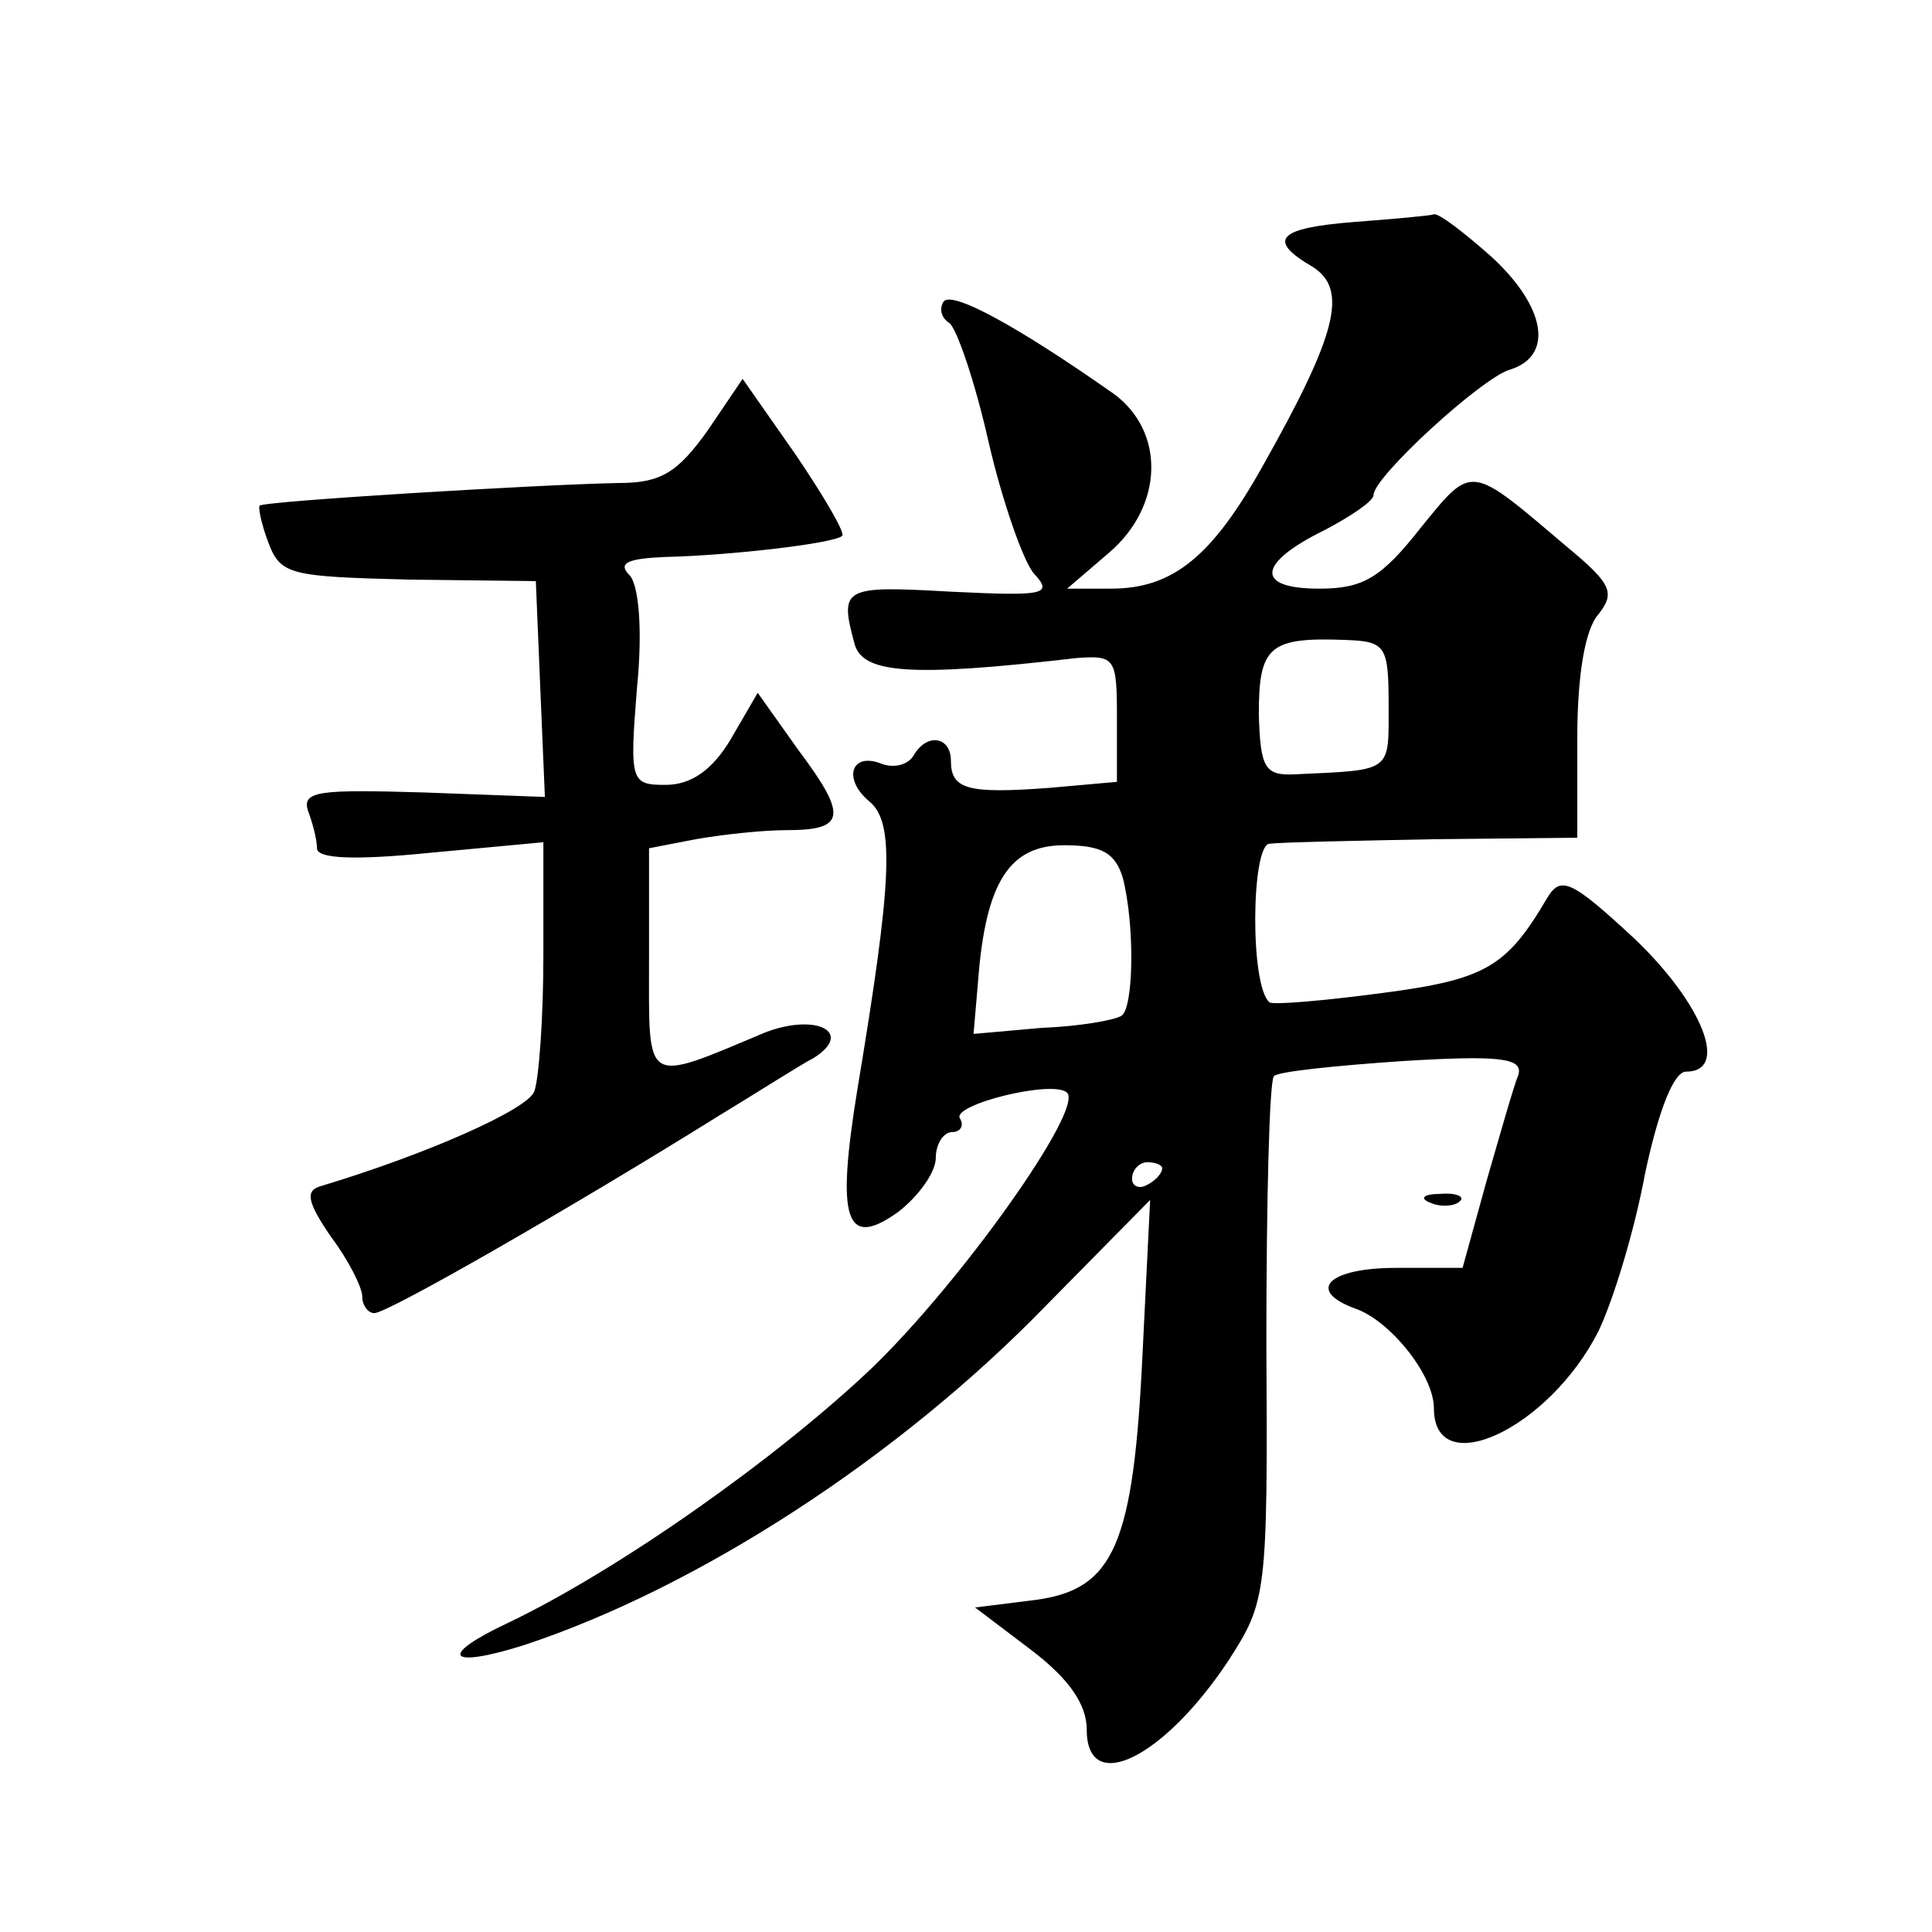
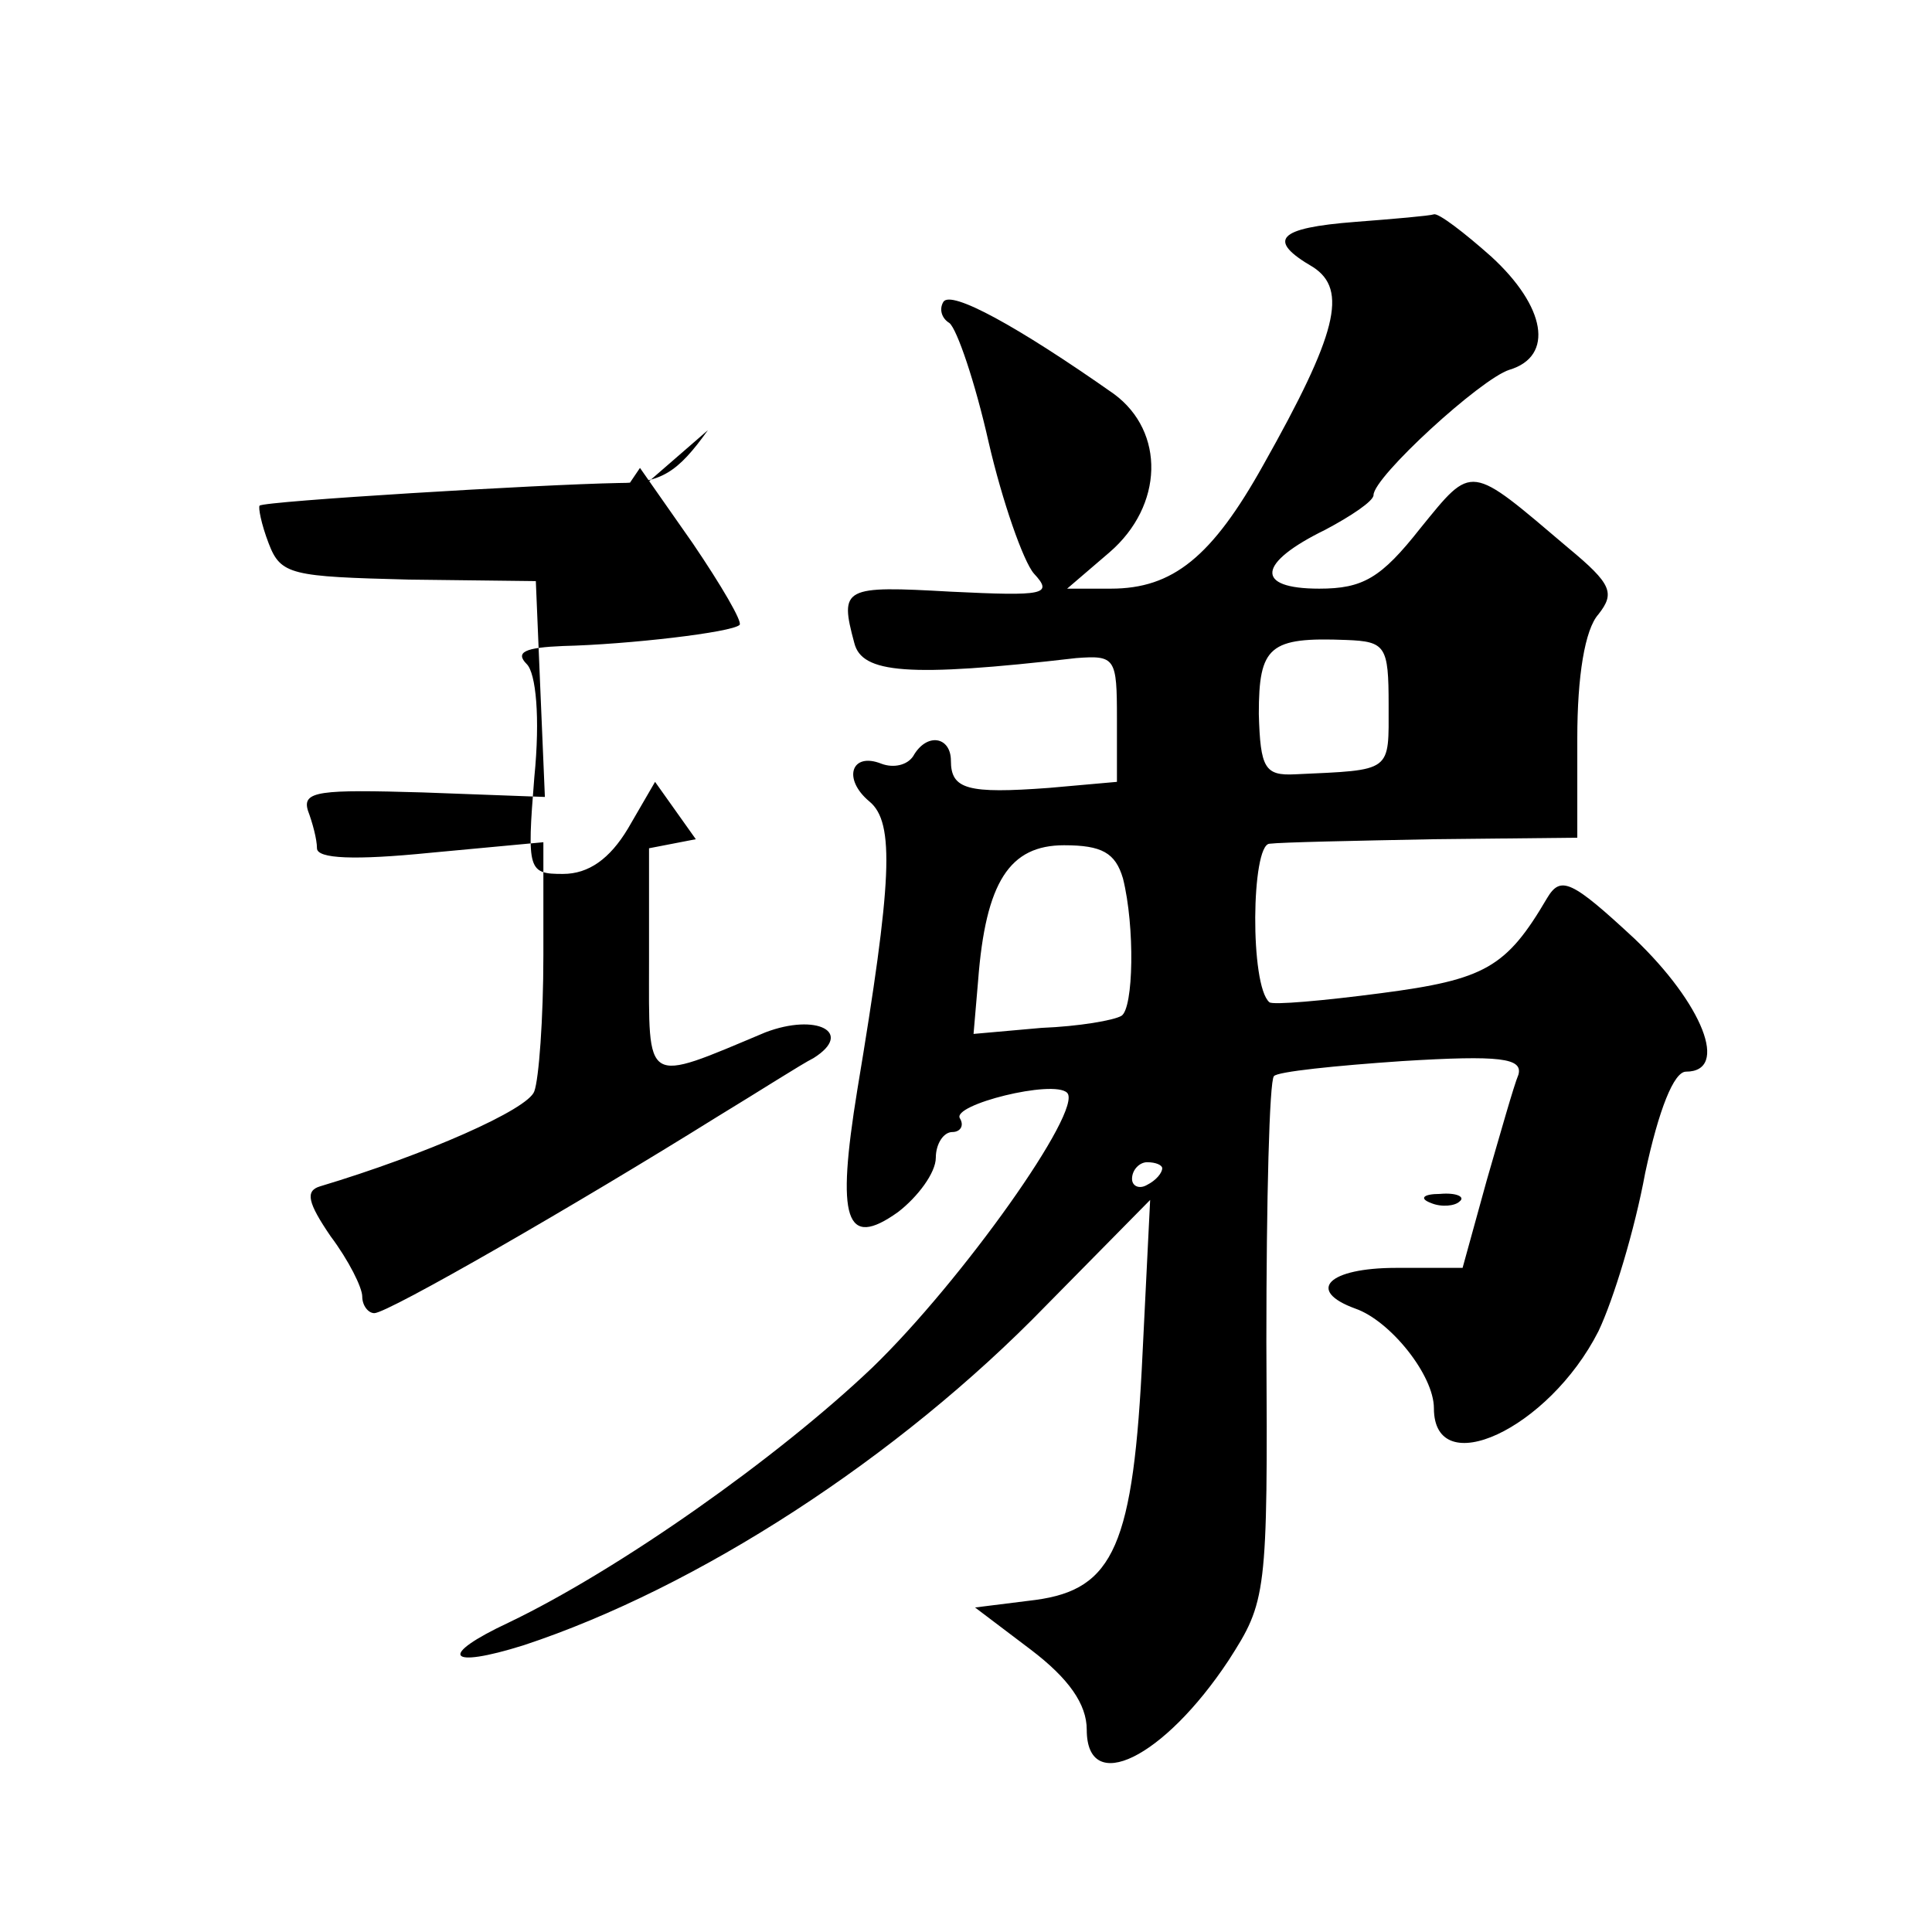
<svg xmlns="http://www.w3.org/2000/svg" version="1.0" width="128pt" height="128pt" viewBox="0 0 128 128" preserveAspectRatio="xMidYMid meet">
  <g transform="translate(0,128) scale(0.1,-0.1)" fill="#0" stroke="none">
-     <path d="M898 1133 c-52 -4 -59 -12 -28 -30 23 -15 16 -44 -33 -131 -34 -61 -60 -82 -101 -82 l-29 0 28 24 c36 31 37 80 3 105 -64 45 -108 69 -113 61 -3 -5 -1 -11 4 -14 5 -4 17 -39 26 -79 9 -39 23 -79 30 -87 13 -14 7 -15 -55 -12 -71 4 -74 3 -64 -34 5 -20 35 -23 147 -10 26 2 27 0 27 -40 l0 -42 -45 -4 c-54 -4 -65 -1 -65 18 0 16 -16 19 -25 3 -4 -6 -13 -8 -21 -5 -20 8 -26 -10 -8 -25 17 -14 15 -53 -8 -191 -14 -86 -8 -106 27 -81 13 10 25 26 25 36 0 9 5 17 11 17 5 0 8 4 5 9 -6 9 62 26 71 17 11 -11 -70 -125 -129 -182 -63 -60 -168 -134 -241 -169 -47 -22 -41 -31 10 -15 115 38 248 124 346 225 l69 70 -5 -101 c-6 -128 -19 -157 -71 -164 l-40 -5 37 -28 c25 -19 37 -36 37 -53 0 -44 51 -19 94 46 25 39 26 43 25 211 0 94 2 173 5 176 2 3 41 7 85 10 65 4 80 2 77 -9 -3 -7 -12 -39 -21 -70 l-16 -58 -44 0 c-45 0 -60 -15 -27 -27 23 -8 52 -44 52 -66 0 -49 76 -14 109 51 10 21 24 67 31 105 9 42 19 67 27 67 29 0 11 45 -34 88 -42 39 -49 42 -58 27 -27 -46 -41 -54 -110 -63 -38 -5 -72 -8 -74 -6 -13 11 -12 104 0 105 8 1 57 2 109 3 l95 1 0 66 c0 41 5 72 14 82 11 14 9 20 -20 44 -66 56 -63 56 -98 13 -26 -33 -38 -40 -67 -40 -43 0 -41 17 4 39 17 9 32 19 32 23 0 12 71 77 90 83 30 9 24 42 -12 75 -18 16 -35 29 -38 28 -3 -1 -26 -3 -52 -5z m22 -320 c0 -45 3 -43 -62 -46 -20 -1 -23 4 -24 40 0 45 7 51 58 49 26 -1 28 -4 28 -43z m-176 -115 c8 -32 7 -86 -1 -91 -5 -3 -28 -7 -53 -8 l-45 -4 3 35 c5 66 21 90 57 90 25 0 34 -5 39 -22z m26 -192 c0 -3 -4 -8 -10 -11 -5 -3 -10 -1 -10 4 0 6 5 11 10 11 6 0 10 -2 10 -4z M469 995 c-20 -28 -31 -35 -59 -35 -53 -1 -235 -12 -238 -15 -1 -1 1 -12 6 -25 8 -21 15 -22 93 -24 l84 -1 3 -72 3 -71 -81 3 c-68 2 -80 1 -76 -12 3 -8 6 -19 6 -25 0 -7 25 -8 75 -3 l75 7 0 -75 c0 -42 -3 -82 -6 -90 -4 -12 -72 -42 -142 -63 -10 -3 -8 -11 7 -33 12 -16 21 -34 21 -40 0 -6 4 -11 8 -11 9 0 134 72 227 130 28 17 56 35 64 39 27 17 2 30 -32 17 -81 -34 -77 -36 -77 47 l0 75 31 6 c17 3 44 6 60 6 39 0 41 9 8 53 l-27 38 -18 -31 c-12 -20 -26 -30 -43 -30 -23 0 -24 2 -19 64 4 40 1 69 -5 75 -8 8 -1 11 24 12 43 1 112 9 117 14 2 2 -12 26 -31 54 l-35 50 -23 -34z M948 483 c7 -3 16 -2 19 1 4 3 -2 6 -13 5 -11 0 -14 -3 -6 -6z" />
+     <path d="M898 1133 c-52 -4 -59 -12 -28 -30 23 -15 16 -44 -33 -131 -34 -61 -60 -82 -101 -82 l-29 0 28 24 c36 31 37 80 3 105 -64 45 -108 69 -113 61 -3 -5 -1 -11 4 -14 5 -4 17 -39 26 -79 9 -39 23 -79 30 -87 13 -14 7 -15 -55 -12 -71 4 -74 3 -64 -34 5 -20 35 -23 147 -10 26 2 27 0 27 -40 l0 -42 -45 -4 c-54 -4 -65 -1 -65 18 0 16 -16 19 -25 3 -4 -6 -13 -8 -21 -5 -20 8 -26 -10 -8 -25 17 -14 15 -53 -8 -191 -14 -86 -8 -106 27 -81 13 10 25 26 25 36 0 9 5 17 11 17 5 0 8 4 5 9 -6 9 62 26 71 17 11 -11 -70 -125 -129 -182 -63 -60 -168 -134 -241 -169 -47 -22 -41 -31 10 -15 115 38 248 124 346 225 l69 70 -5 -101 c-6 -128 -19 -157 -71 -164 l-40 -5 37 -28 c25 -19 37 -36 37 -53 0 -44 51 -19 94 46 25 39 26 43 25 211 0 94 2 173 5 176 2 3 41 7 85 10 65 4 80 2 77 -9 -3 -7 -12 -39 -21 -70 l-16 -58 -44 0 c-45 0 -60 -15 -27 -27 23 -8 52 -44 52 -66 0 -49 76 -14 109 51 10 21 24 67 31 105 9 42 19 67 27 67 29 0 11 45 -34 88 -42 39 -49 42 -58 27 -27 -46 -41 -54 -110 -63 -38 -5 -72 -8 -74 -6 -13 11 -12 104 0 105 8 1 57 2 109 3 l95 1 0 66 c0 41 5 72 14 82 11 14 9 20 -20 44 -66 56 -63 56 -98 13 -26 -33 -38 -40 -67 -40 -43 0 -41 17 4 39 17 9 32 19 32 23 0 12 71 77 90 83 30 9 24 42 -12 75 -18 16 -35 29 -38 28 -3 -1 -26 -3 -52 -5z m22 -320 c0 -45 3 -43 -62 -46 -20 -1 -23 4 -24 40 0 45 7 51 58 49 26 -1 28 -4 28 -43z m-176 -115 c8 -32 7 -86 -1 -91 -5 -3 -28 -7 -53 -8 l-45 -4 3 35 c5 66 21 90 57 90 25 0 34 -5 39 -22z m26 -192 c0 -3 -4 -8 -10 -11 -5 -3 -10 -1 -10 4 0 6 5 11 10 11 6 0 10 -2 10 -4z M469 995 c-20 -28 -31 -35 -59 -35 -53 -1 -235 -12 -238 -15 -1 -1 1 -12 6 -25 8 -21 15 -22 93 -24 l84 -1 3 -72 3 -71 -81 3 c-68 2 -80 1 -76 -12 3 -8 6 -19 6 -25 0 -7 25 -8 75 -3 l75 7 0 -75 c0 -42 -3 -82 -6 -90 -4 -12 -72 -42 -142 -63 -10 -3 -8 -11 7 -33 12 -16 21 -34 21 -40 0 -6 4 -11 8 -11 9 0 134 72 227 130 28 17 56 35 64 39 27 17 2 30 -32 17 -81 -34 -77 -36 -77 47 l0 75 31 6 l-27 38 -18 -31 c-12 -20 -26 -30 -43 -30 -23 0 -24 2 -19 64 4 40 1 69 -5 75 -8 8 -1 11 24 12 43 1 112 9 117 14 2 2 -12 26 -31 54 l-35 50 -23 -34z M948 483 c7 -3 16 -2 19 1 4 3 -2 6 -13 5 -11 0 -14 -3 -6 -6z" />
  </g>
</svg>